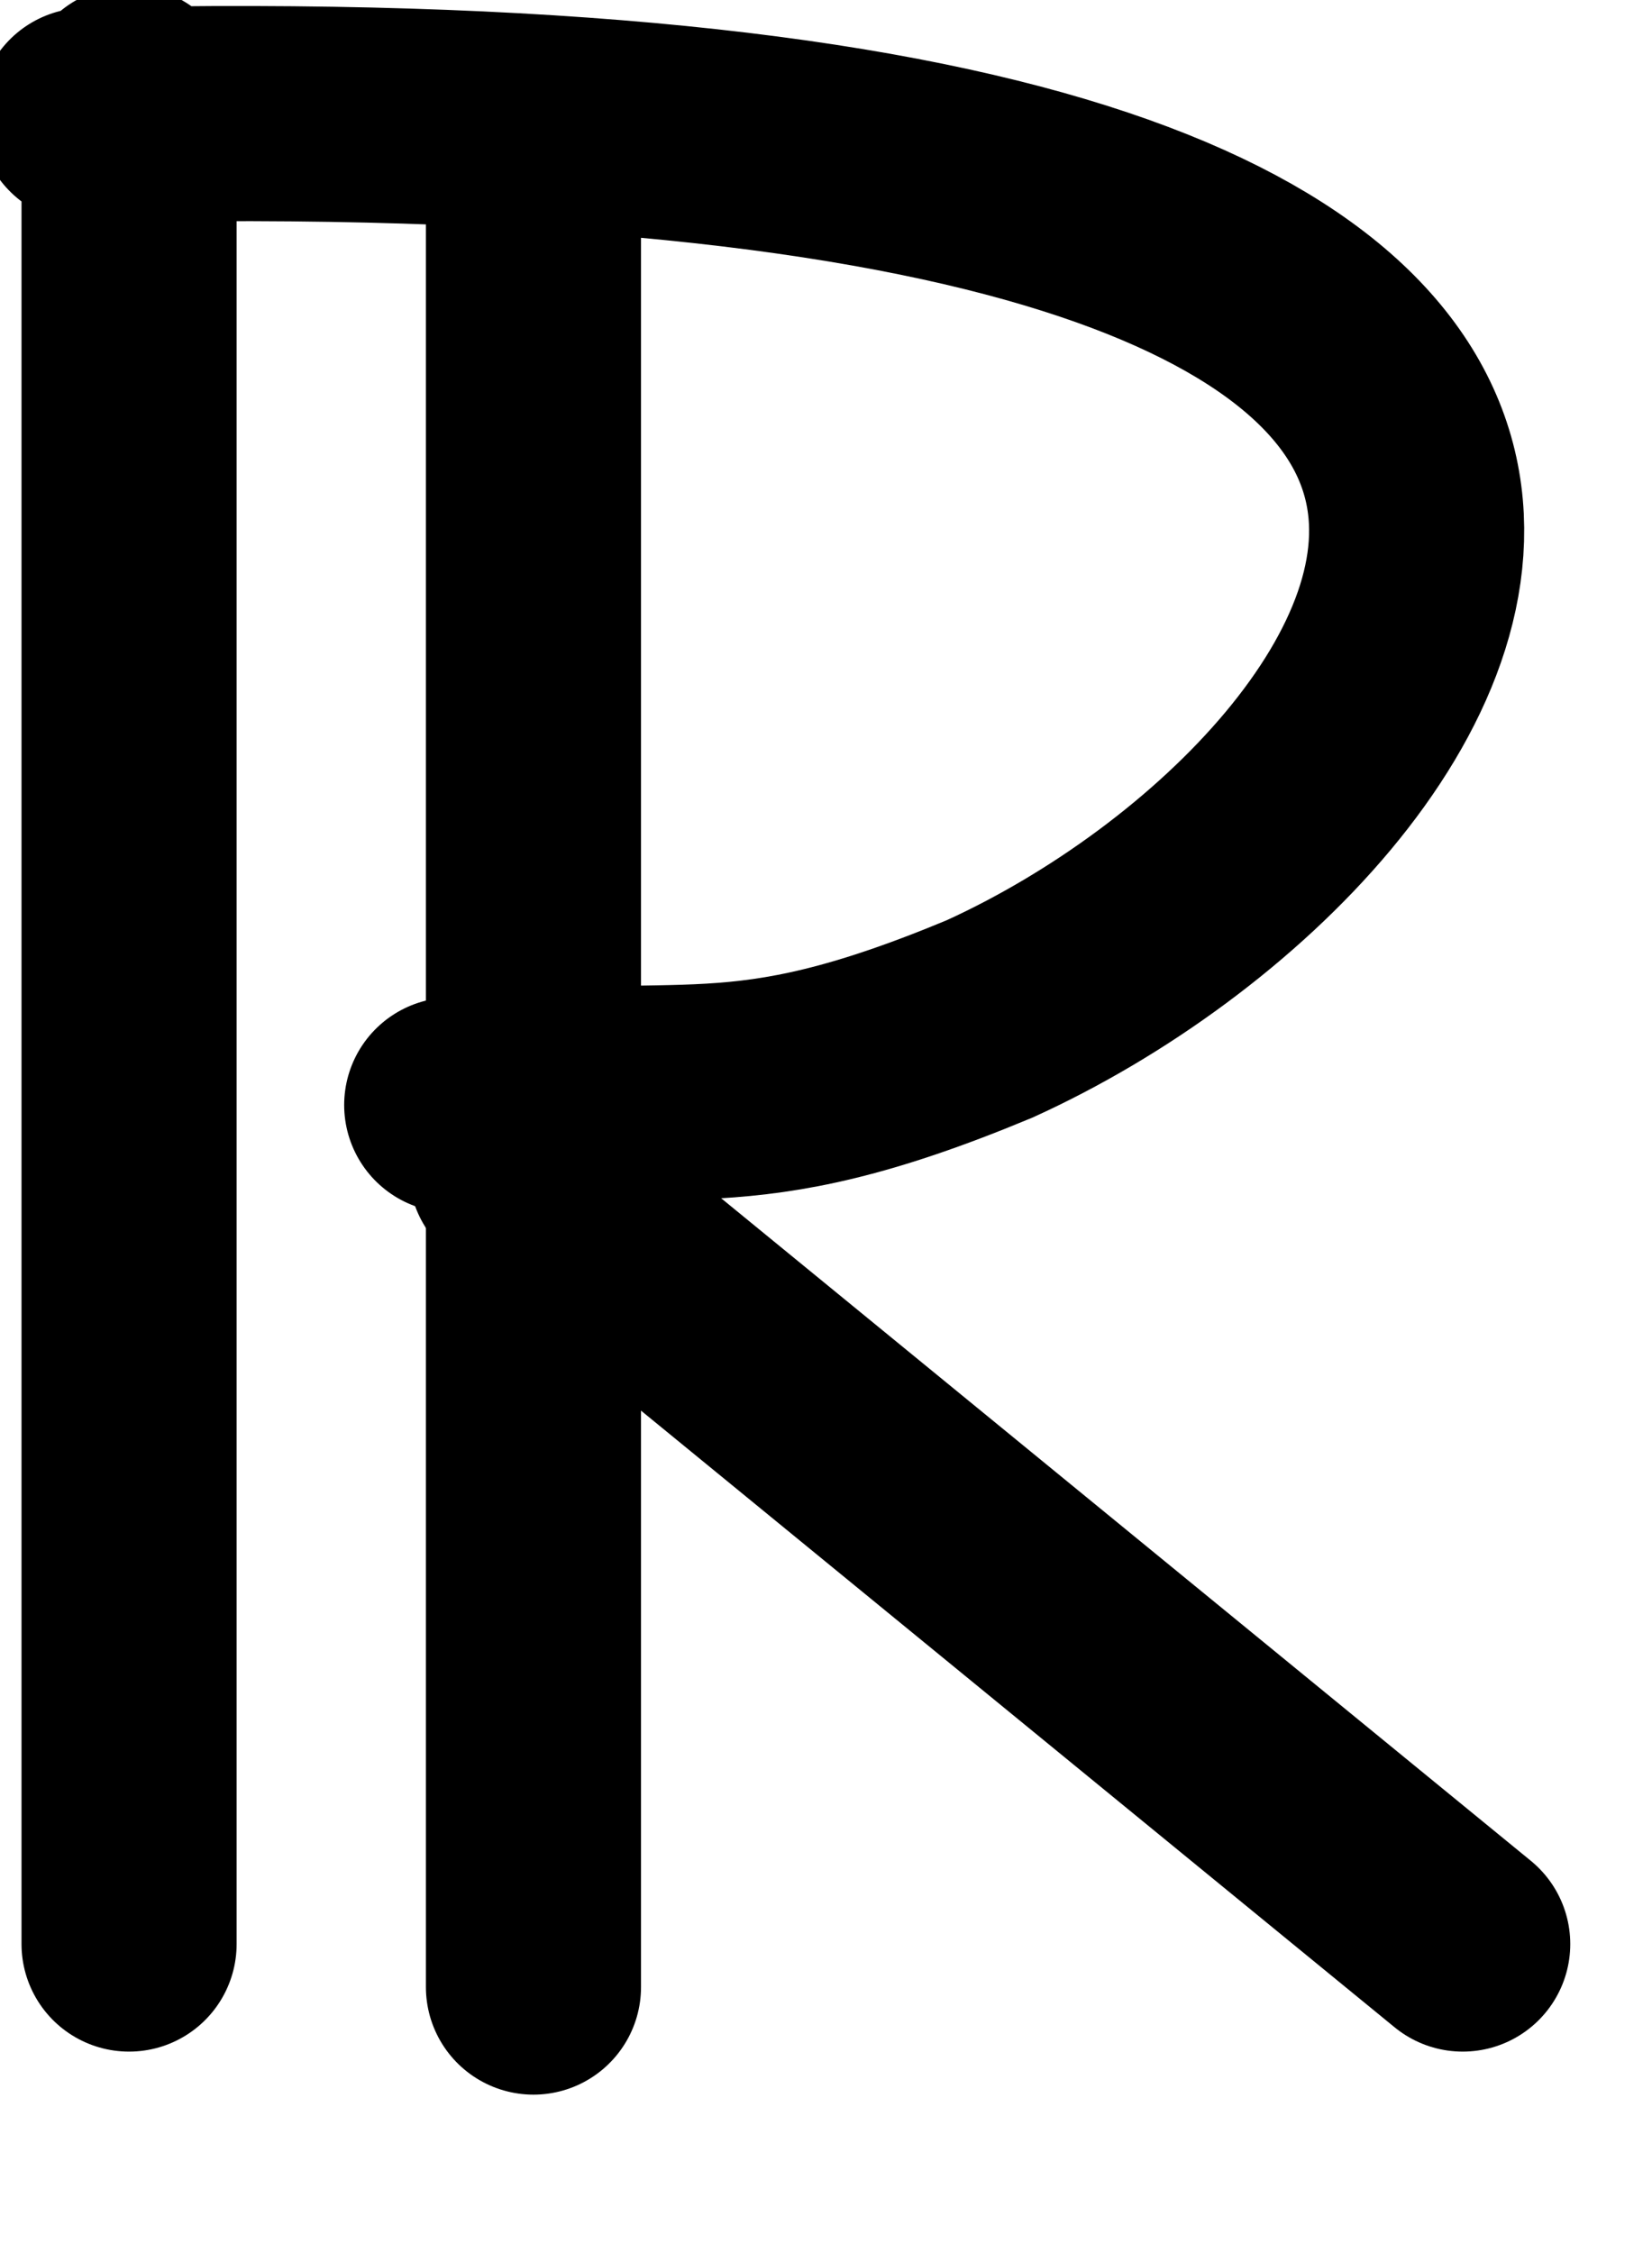
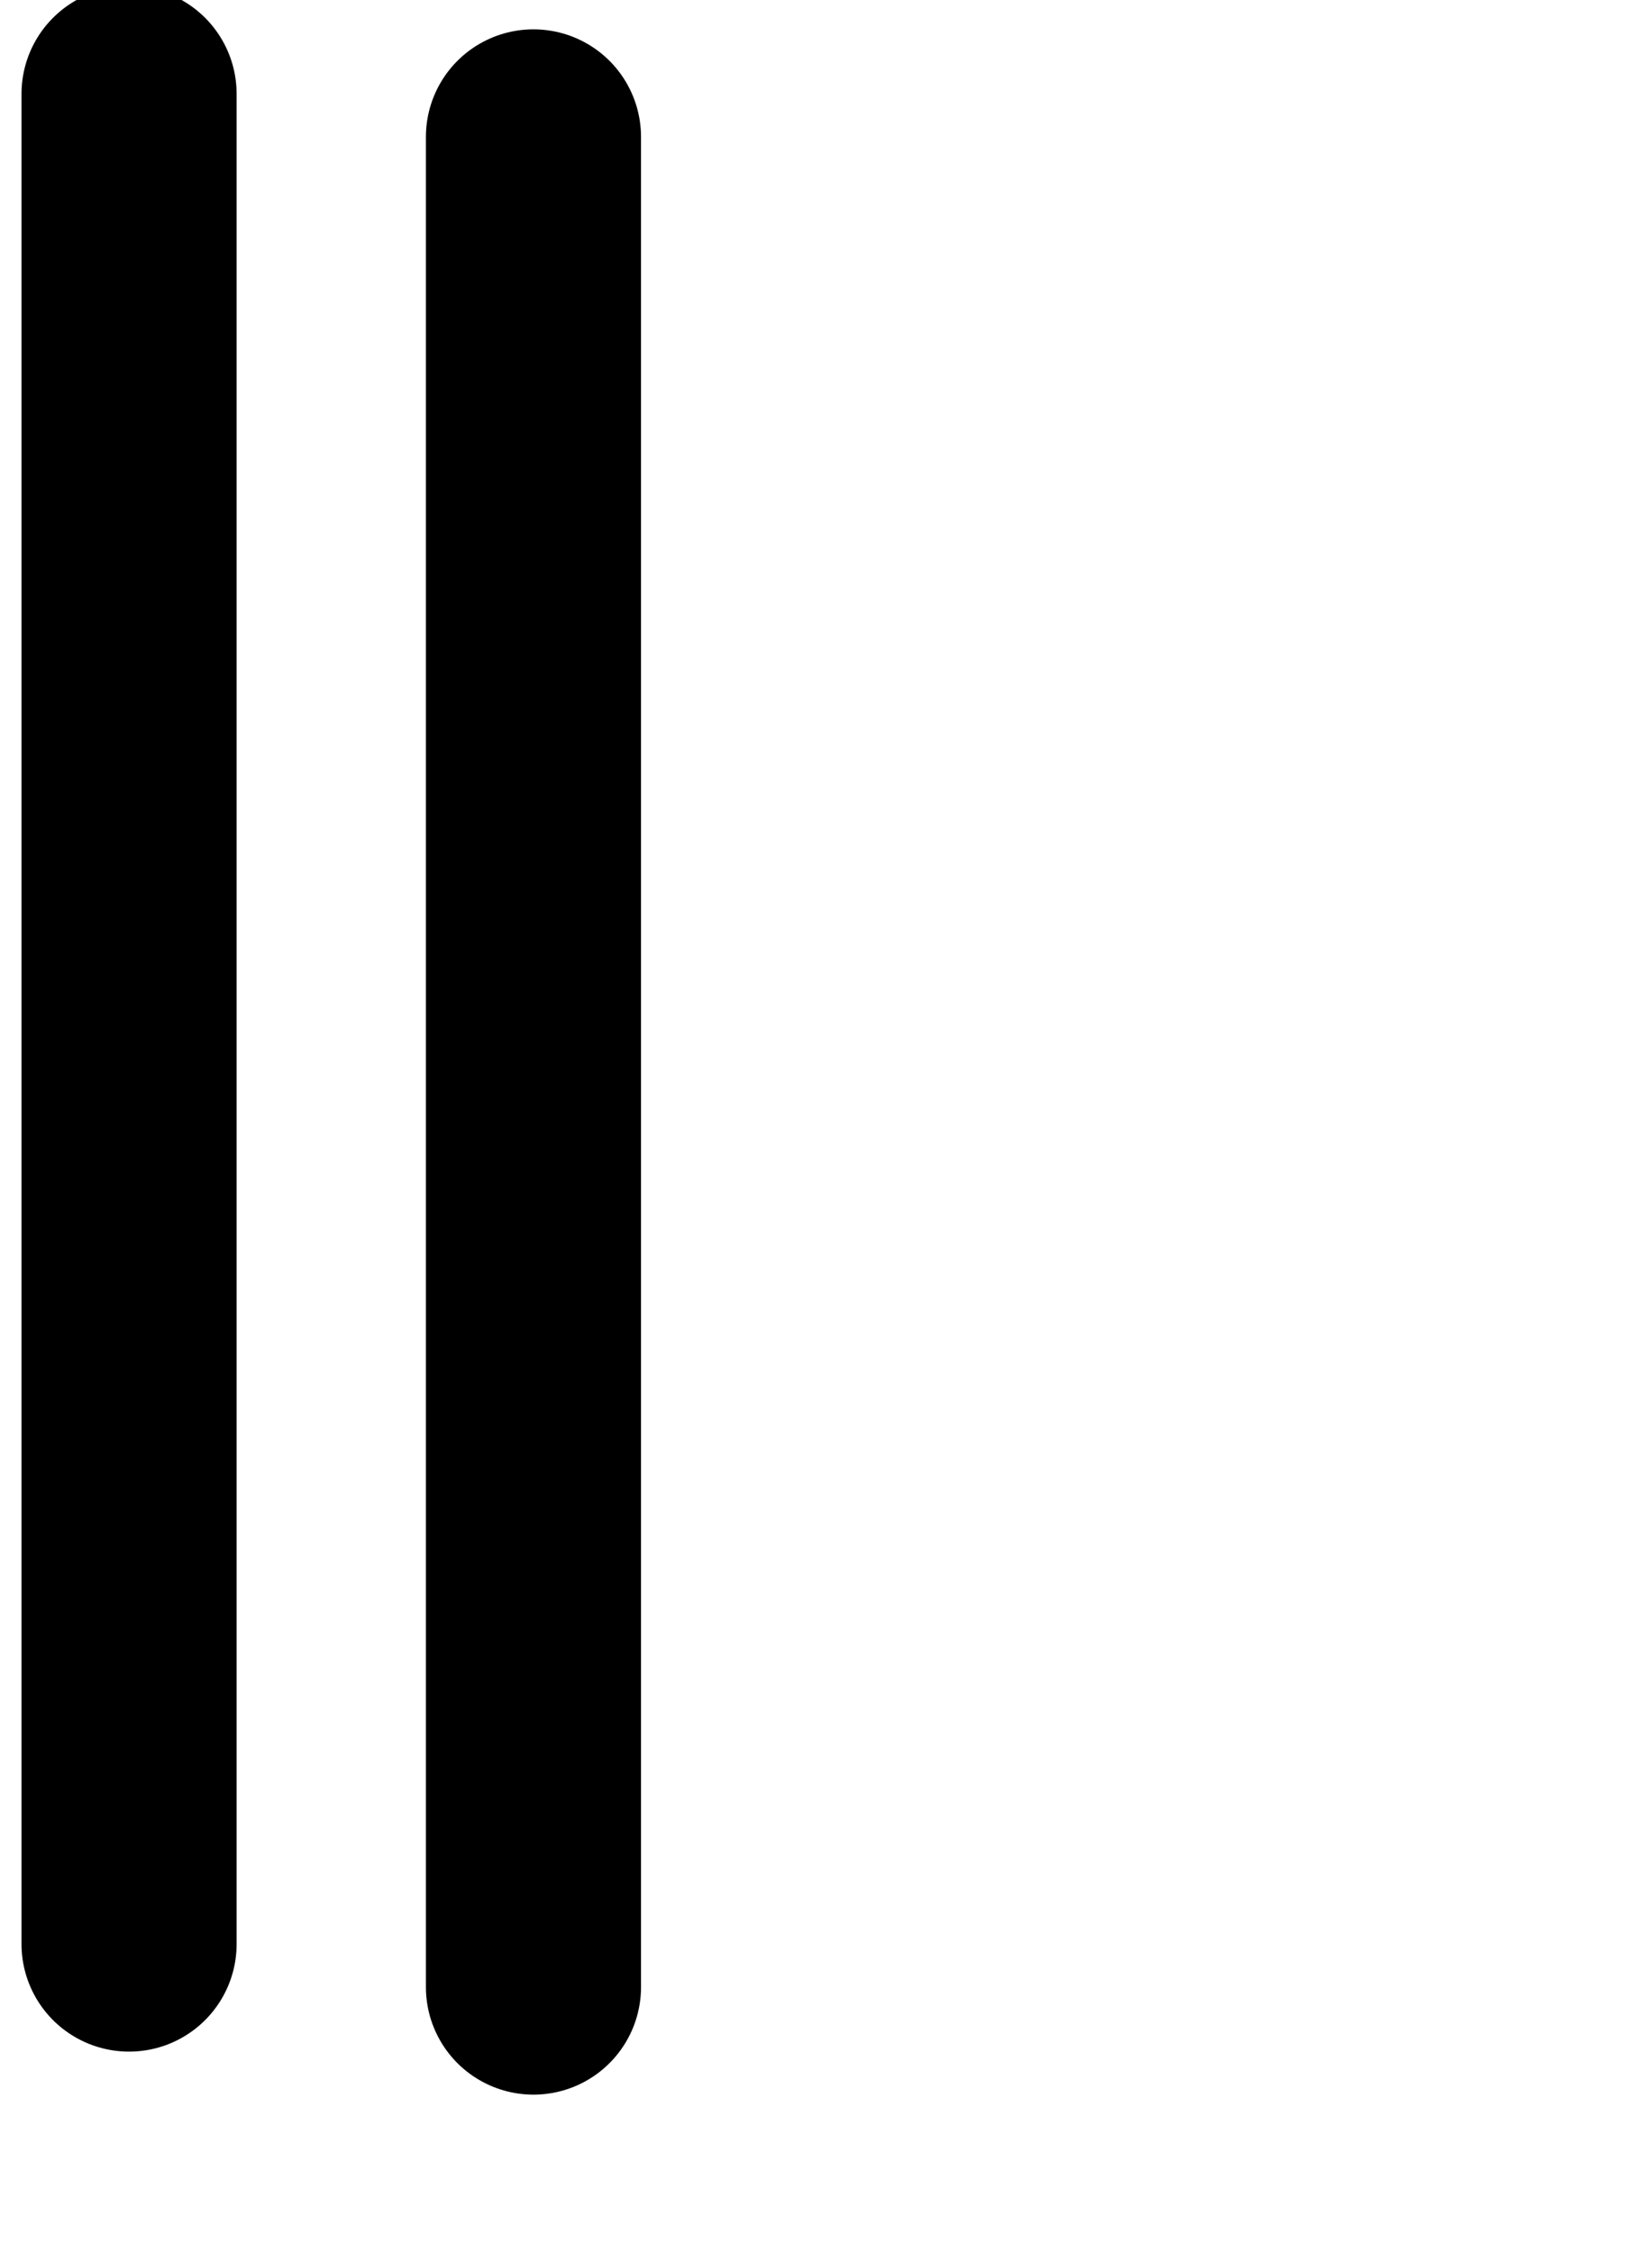
<svg xmlns="http://www.w3.org/2000/svg" id="RG" width="15.4" height="21" overflow="hidden" viewBox="0 0 38.4 50" version="1.1">
-   <path d="M3,1 v43 M12.4,2 v43 M2 1.5c43-1 32 16 21 21-6 2.5-7 1.3-12.5 2" style="fill:none;stroke:#000;stroke-width:5;stroke-linecap:round" />
-   <path style="fill:none;stroke:#000;stroke-width:5;stroke-linecap:round;stroke-linejoin:round" d="m12 26 22 18" />
+   <path d="M3,1 v43 M12.4,2 v43 M2 1.5" style="fill:none;stroke:#000;stroke-width:5;stroke-linecap:round" />
</svg>